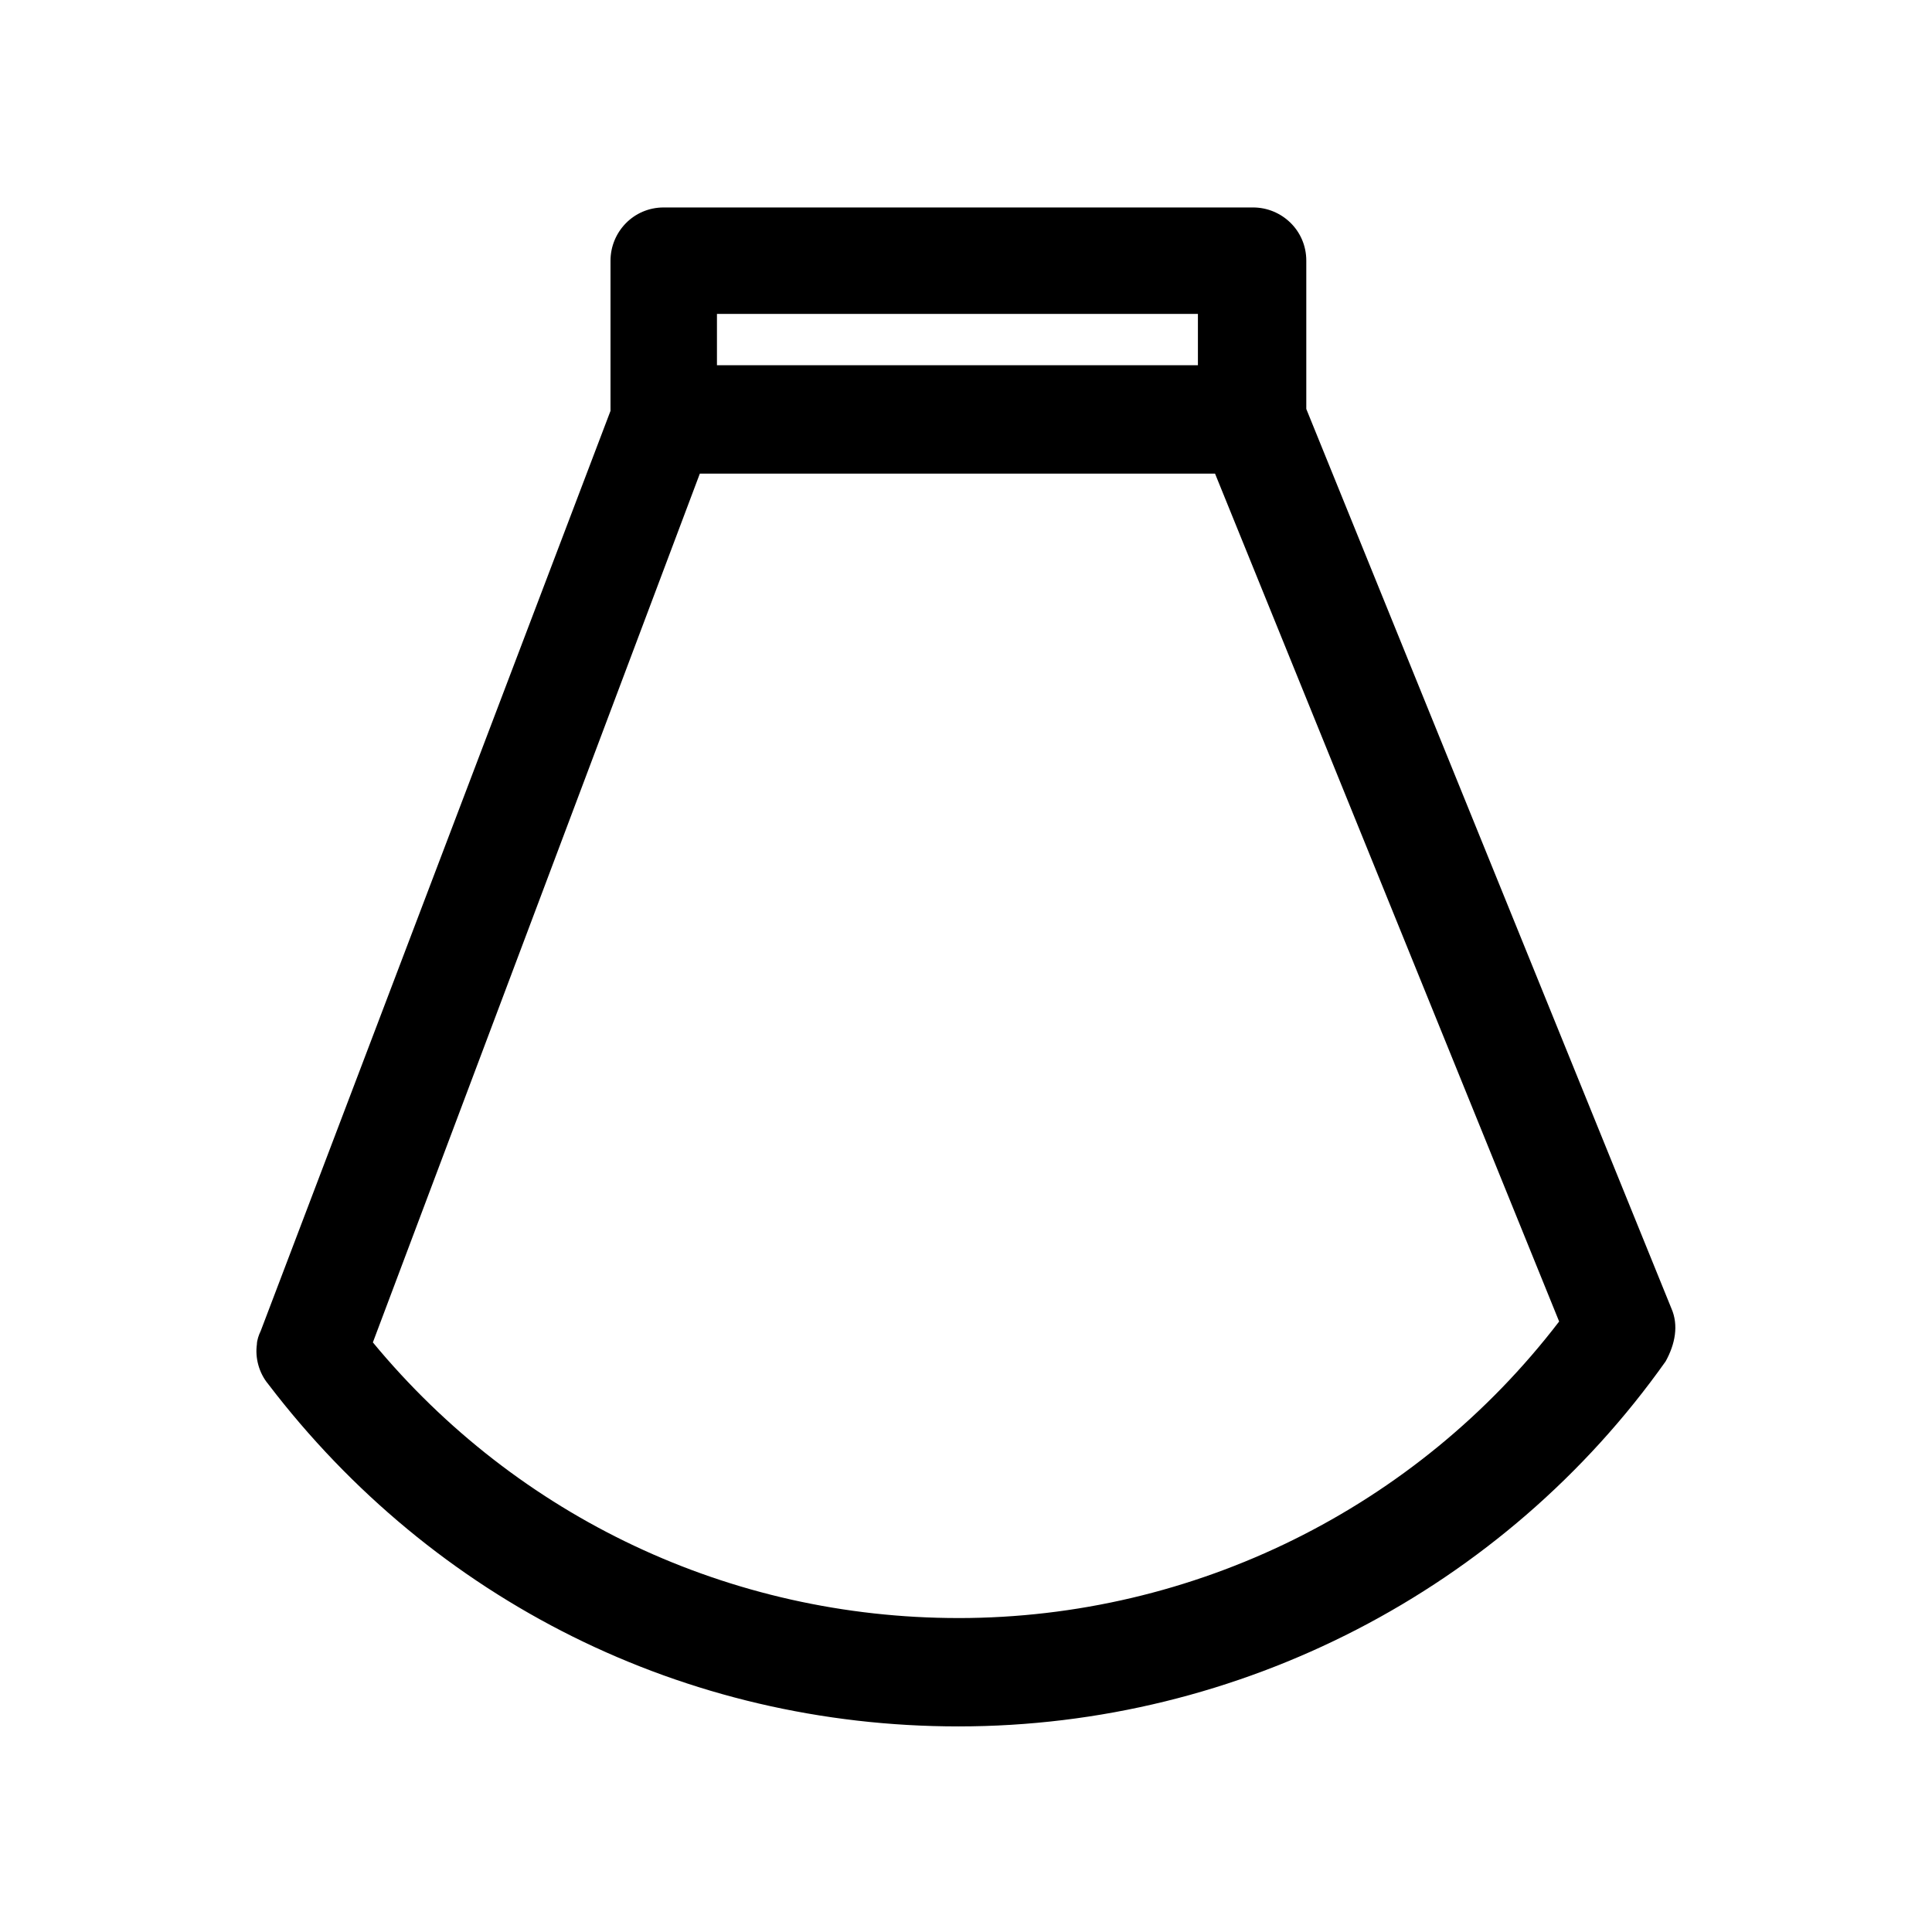
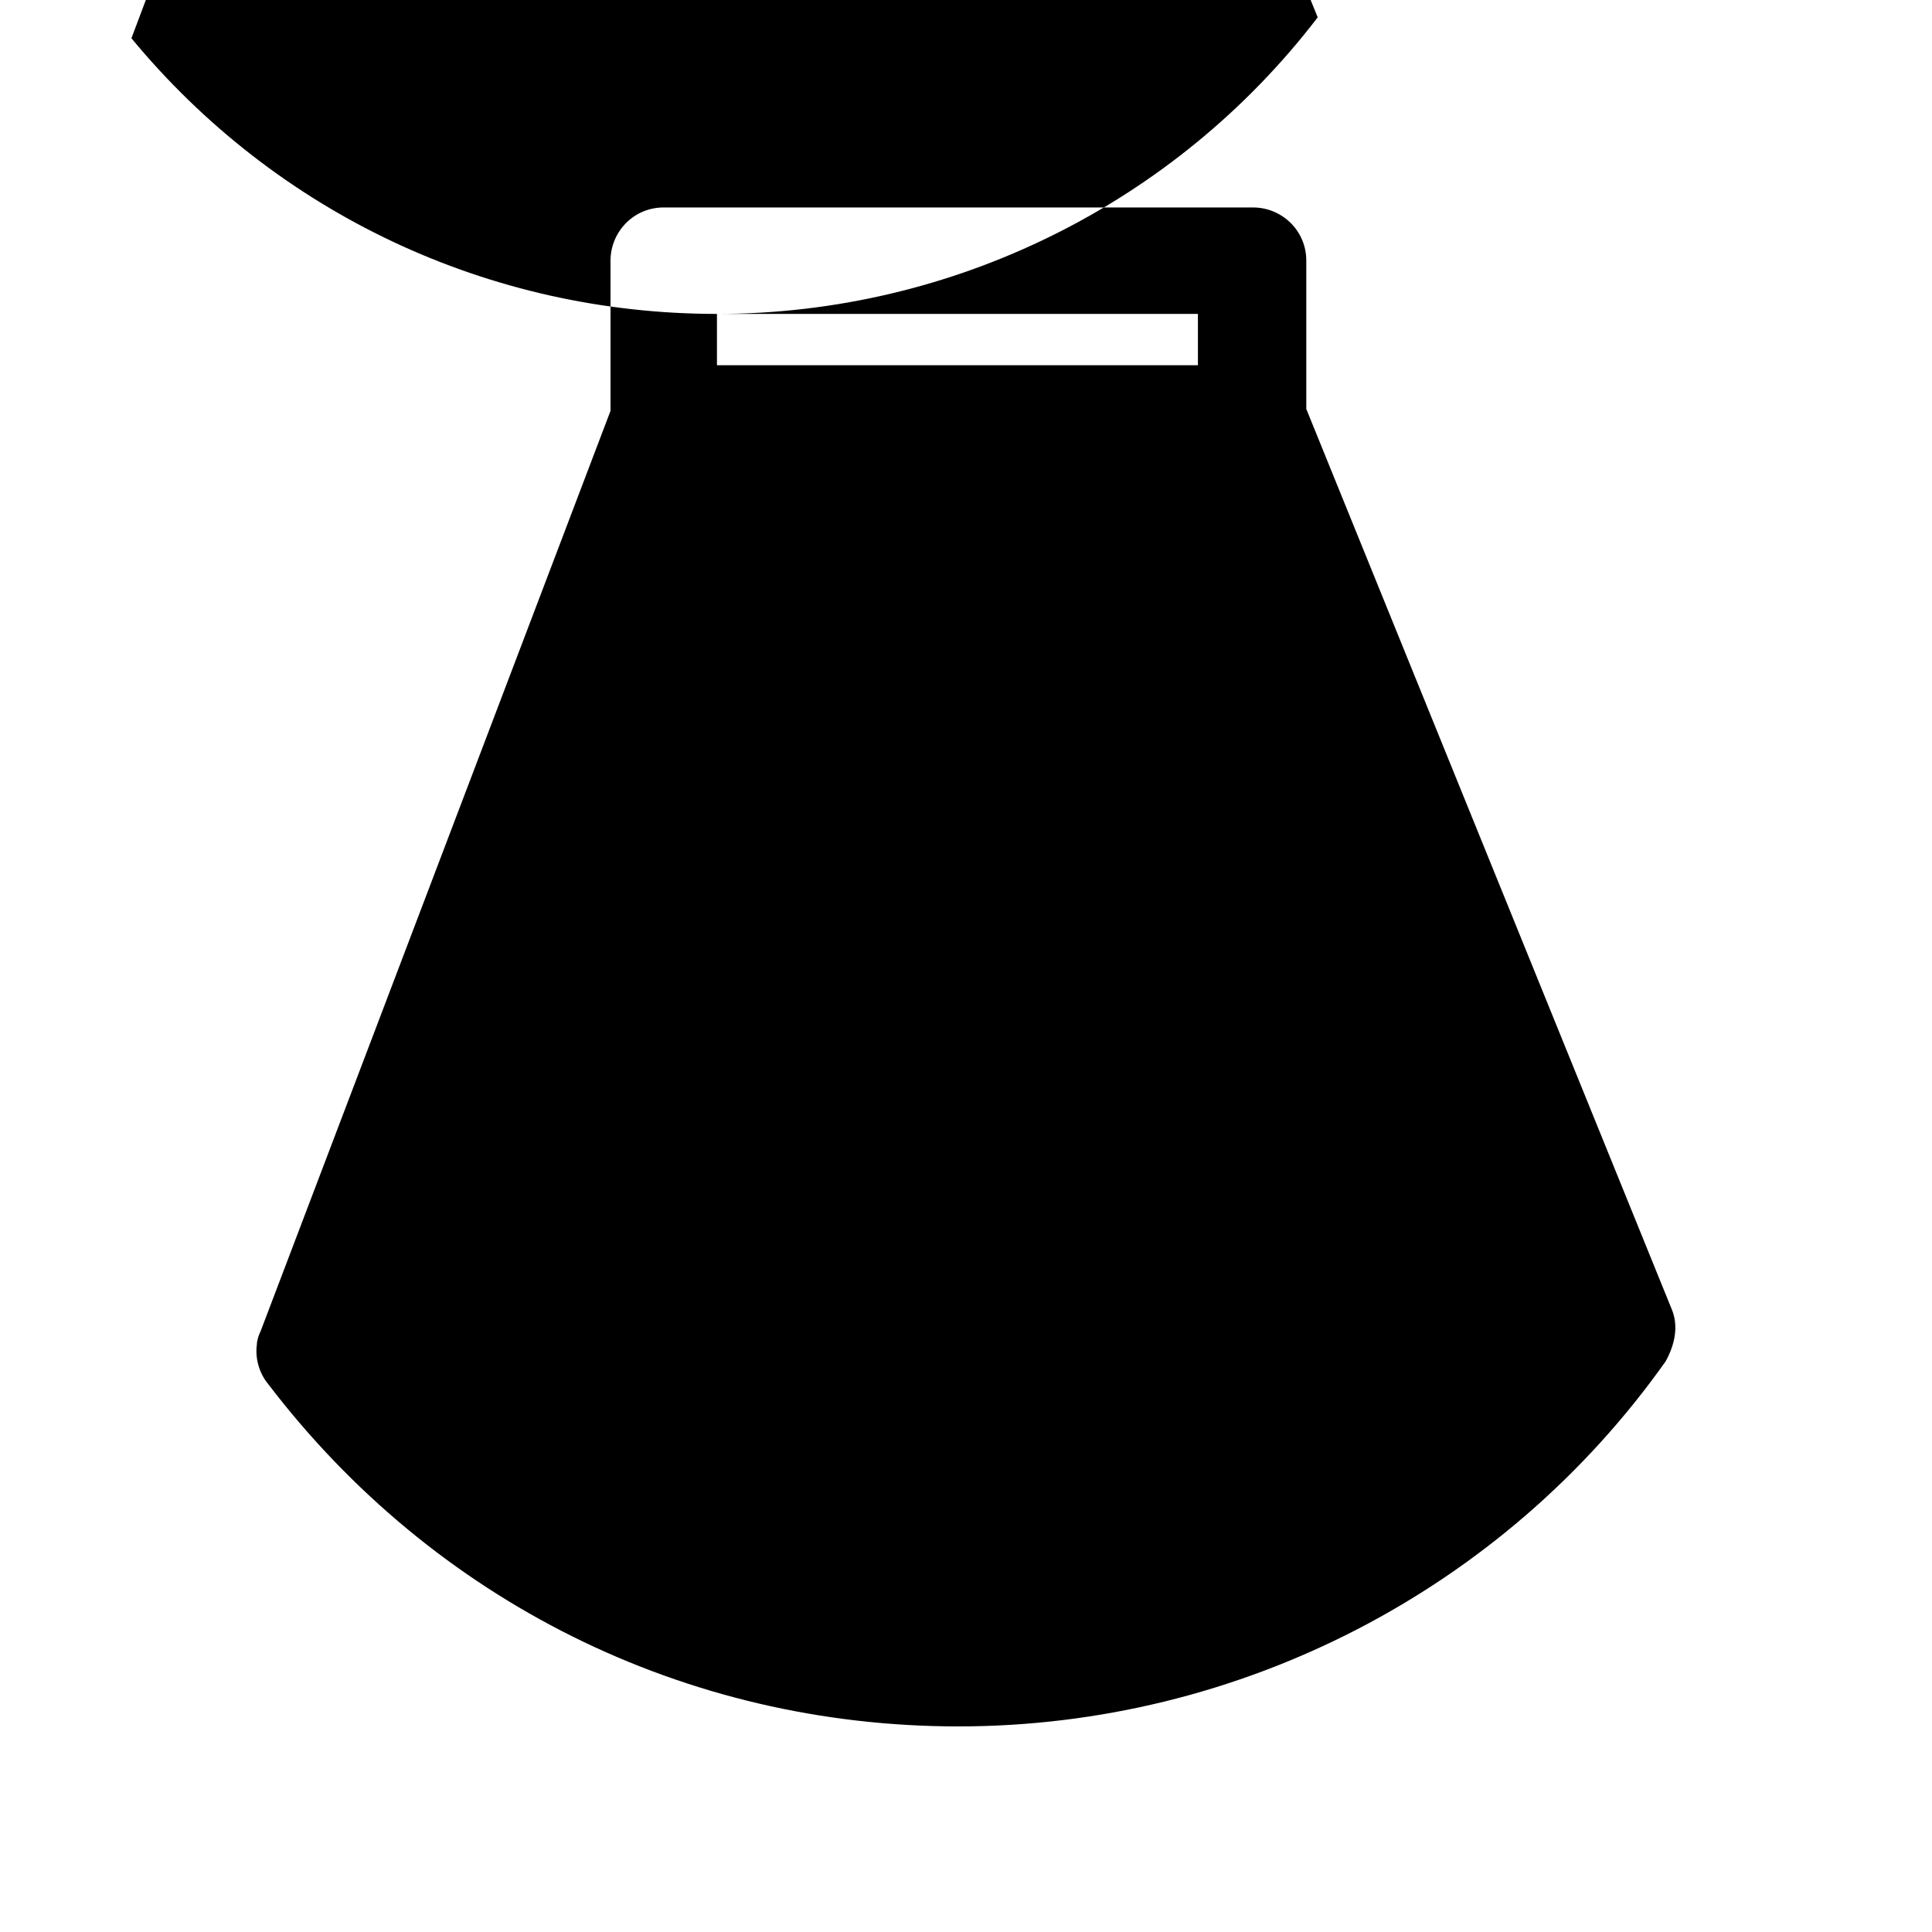
<svg xmlns="http://www.w3.org/2000/svg" fill="#000000" width="800px" height="800px" version="1.1" viewBox="144 144 512 512">
-   <path d="m586.91 490.68-96.73-238.3v-39.297c0-8.062-6.551-14.105-14.105-14.105h-156.18c-8.062 0-14.105 6.551-14.105 14.105v39.801l-92.703 243.84c-0.504 1.008-1.008 2.519-1.008 3.527-0.504 3.527 0.504 7.559 3.023 10.578 43.832 57.434 110.33 90.688 182.88 90.688 74.562 0 144.59-36.273 187.42-96.73 2.516-4.535 3.523-9.574 1.508-14.109zm-252.91-263.49h127.46v13.602h-127.46zm63.984 345.61c-60.457 0-116.88-26.703-155.17-73.051l86.652-230.24h136.53l91.191 224.7c-37.785 49.375-96.73 78.594-159.2 78.594z" />
+   <path d="m586.91 490.68-96.73-238.3v-39.297c0-8.062-6.551-14.105-14.105-14.105h-156.18c-8.062 0-14.105 6.551-14.105 14.105v39.801l-92.703 243.84c-0.504 1.008-1.008 2.519-1.008 3.527-0.504 3.527 0.504 7.559 3.023 10.578 43.832 57.434 110.33 90.688 182.88 90.688 74.562 0 144.59-36.273 187.42-96.73 2.516-4.535 3.523-9.574 1.508-14.109zm-252.91-263.49h127.46v13.602h-127.46zc-60.457 0-116.88-26.703-155.17-73.051l86.652-230.24h136.53l91.191 224.7c-37.785 49.375-96.73 78.594-159.2 78.594z" />
</svg>